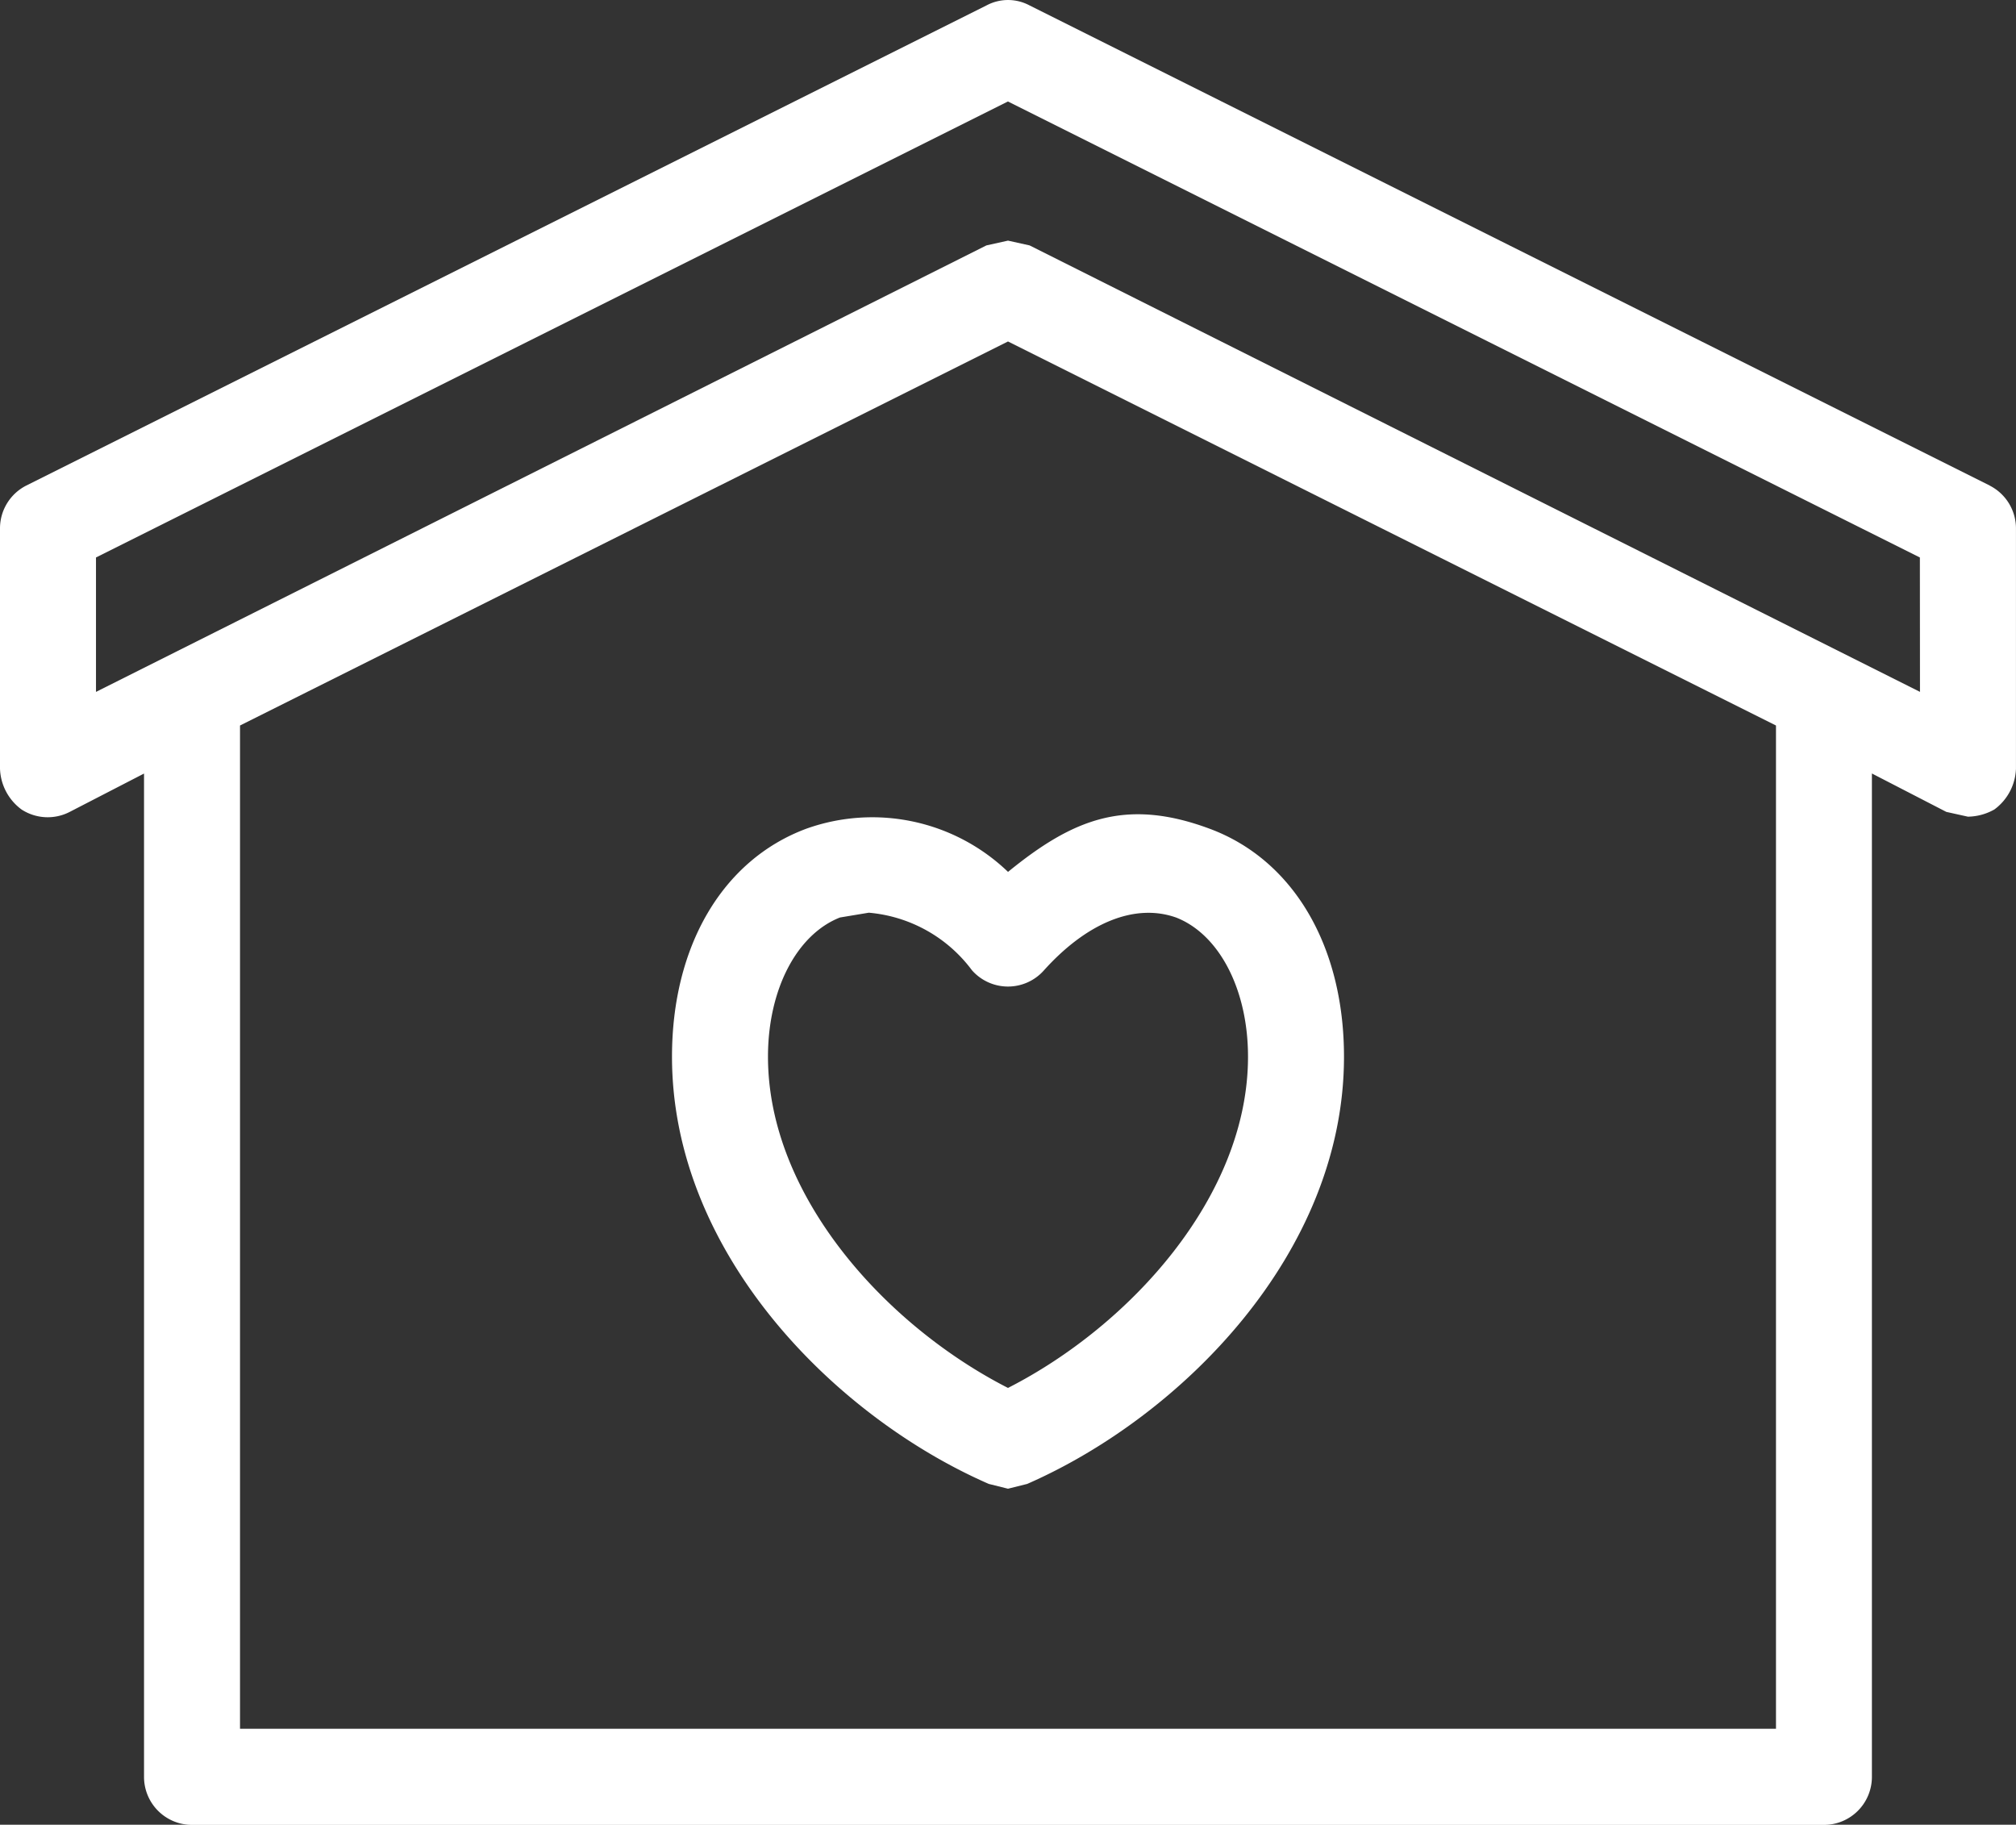
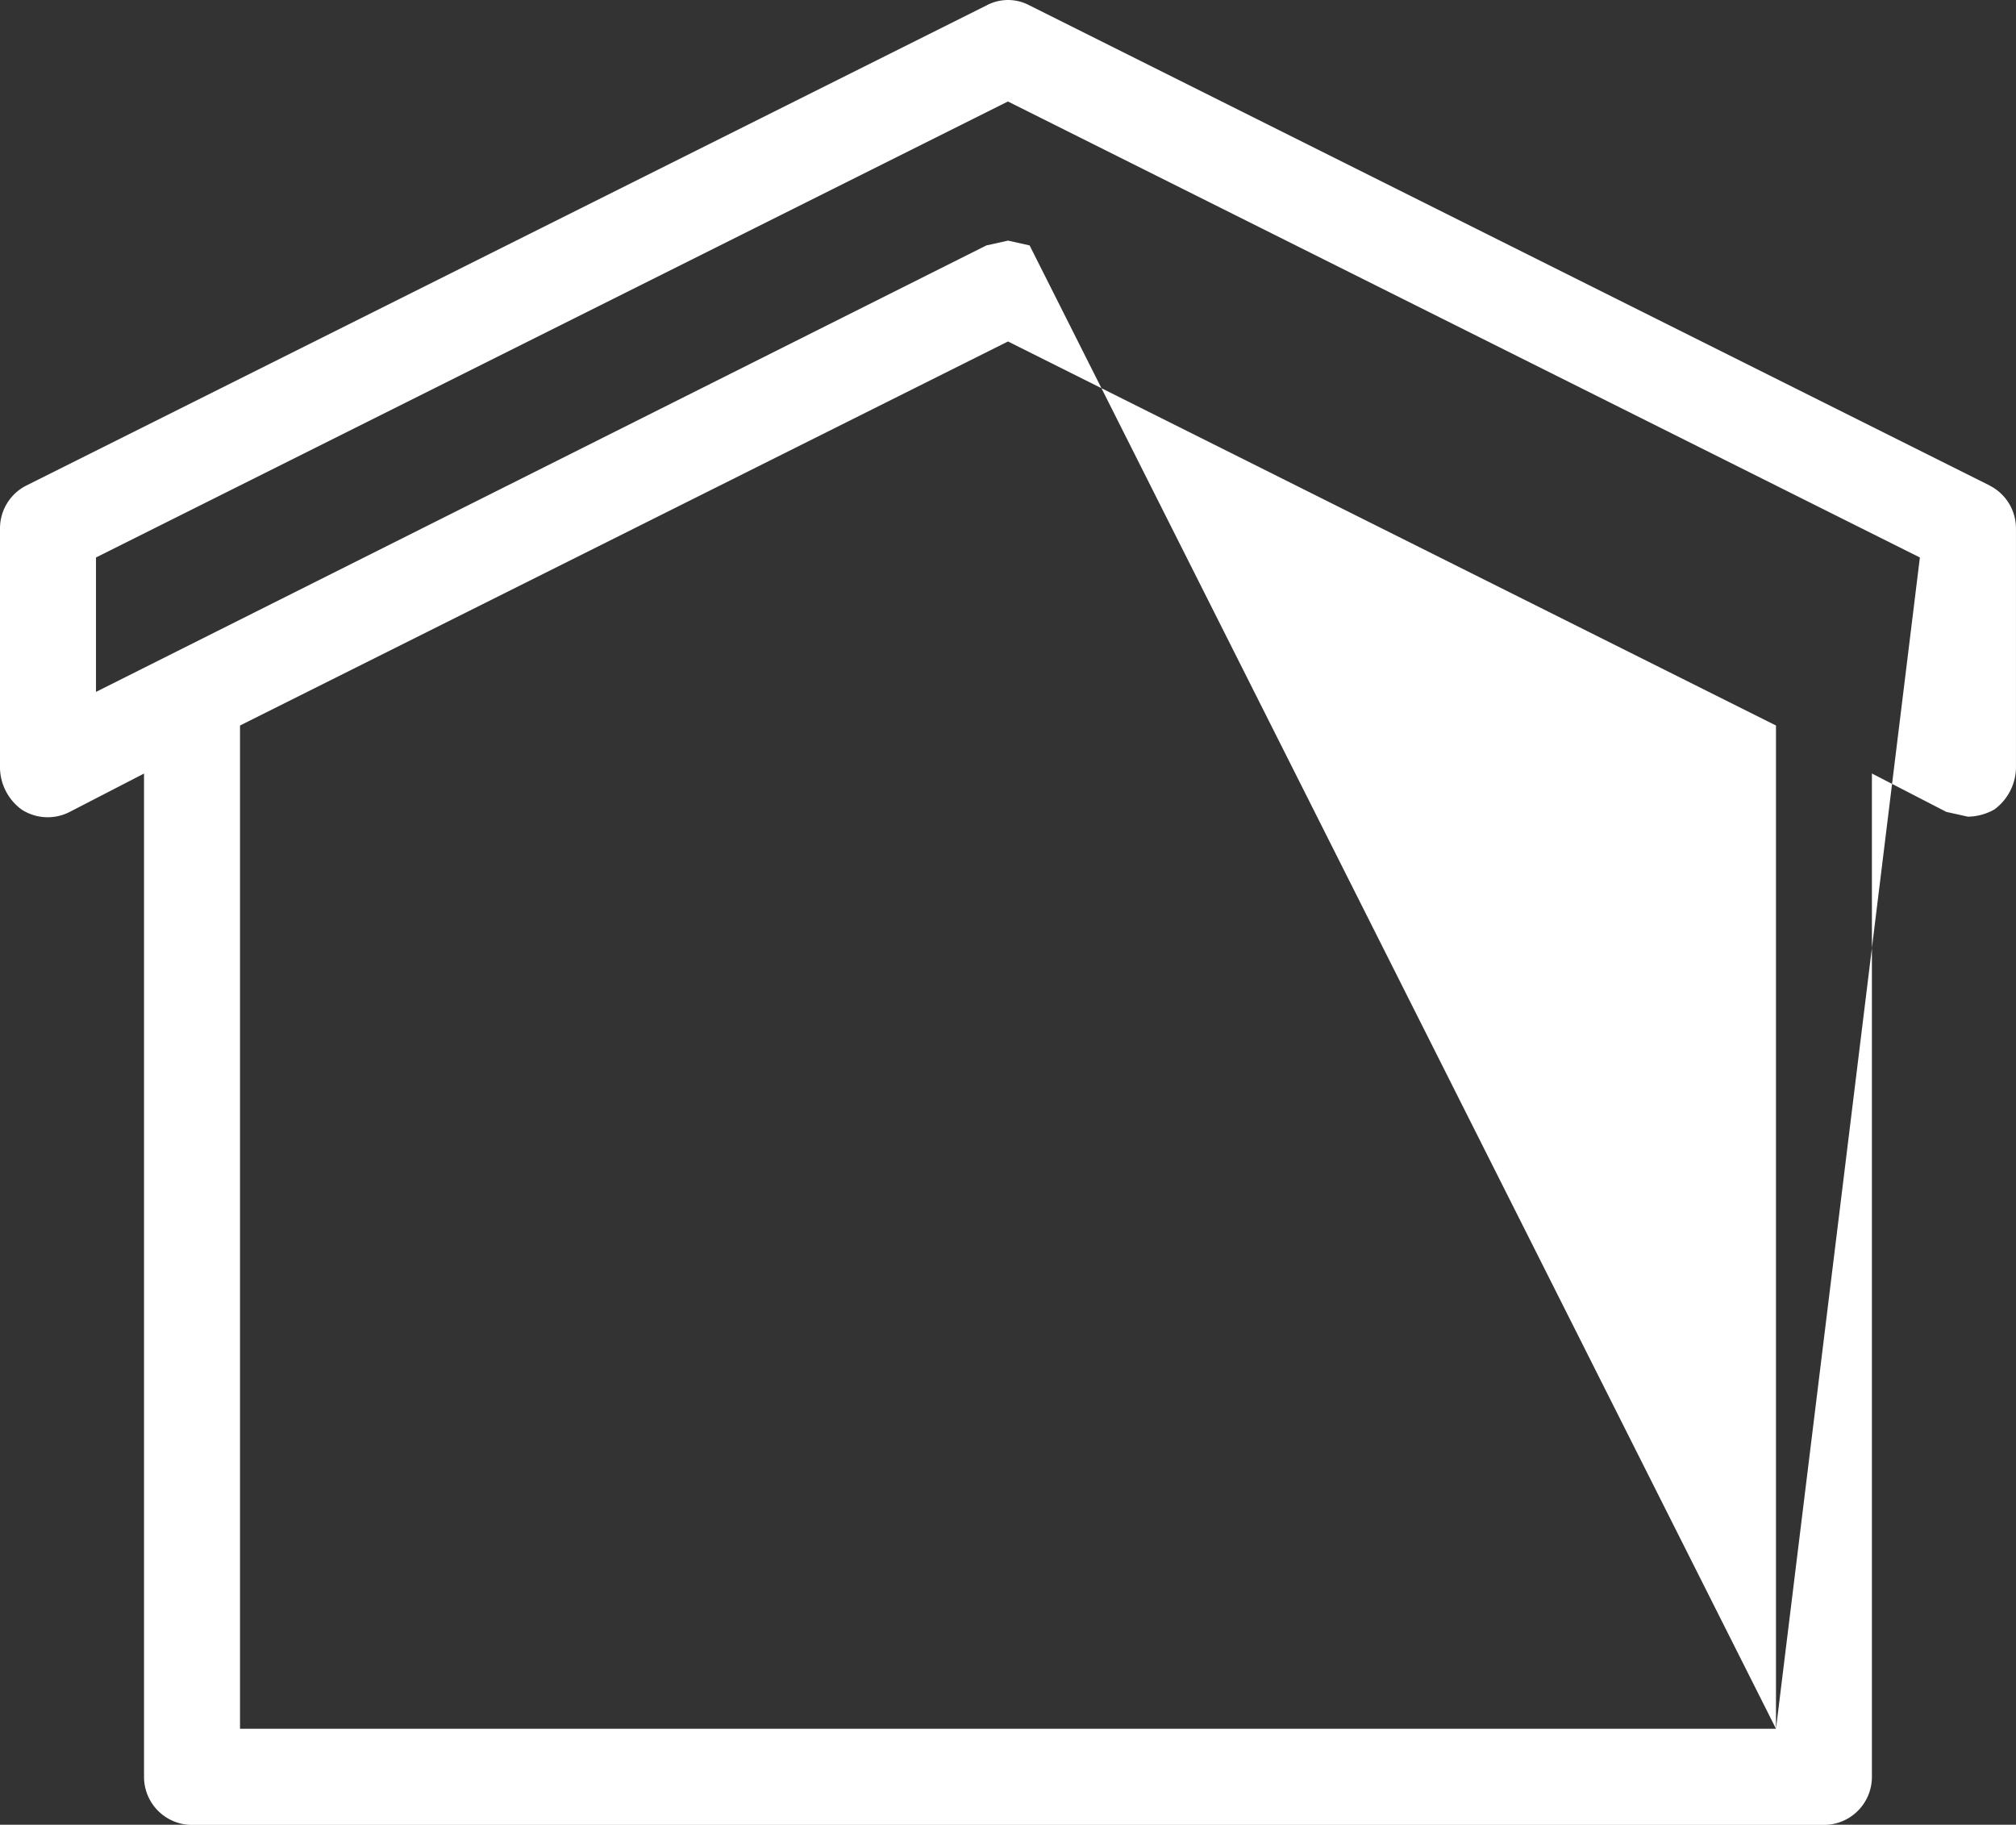
<svg xmlns="http://www.w3.org/2000/svg" id="shelter_charity_volunteer_social" data-name="shelter, charity, volunteer, social" width="61.014" height="55.222" viewBox="0 0 61.014 55.222">
  <rect x="0" y="0" width="61.014" height="55.222" fill="#333333" stroke="none" />
-   <path id="Path_493" data-name="Path 493" d="M66.215,24.665,37.161,10.138a1.38,1.38,0,0,0-1.307,0L6.8,24.665A1.453,1.453,0,0,0,6,25.973v7.264a1.6,1.6,0,0,0,.654,1.235,1.453,1.453,0,0,0,1.453.073l2.252-1.162V63.743A1.453,1.453,0,0,0,11.811,65.2H61.2a1.453,1.453,0,0,0,1.453-1.453V33.381l2.252,1.162.654.145a1.671,1.671,0,0,0,.8-.218,1.6,1.6,0,0,0,.654-1.235V25.973a1.453,1.453,0,0,0-.8-1.307ZM59.75,62.29H13.264V31.929L36.507,20.307,59.75,31.929Zm4.358-31.379L37.161,17.4l-.654-.145-.654.145L8.905,30.912V26.844l27.6-13.8,27.6,13.8Z" transform="translate(-6 -9.973)" fill="#fff" />
-   <path id="Path_494" data-name="Path 494" d="M38.068,44.335C35.525,45.28,34,47.894,34,51.236c0,5.956,4.939,10.9,9.588,12.929l.581.145.581-.145c4.649-2.034,9.588-6.973,9.588-12.929,0-3.341-1.525-5.956-4.068-6.9s-4.14-.291-6.1,1.307A5.932,5.932,0,0,0,38.068,44.335Zm11.186,2.688c1.307.508,2.179,2.179,2.179,4.213,0,4.213-3.559,8.135-7.264,10.024-3.7-1.889-7.264-5.811-7.264-10.024,0-2.034.872-3.7,2.179-4.213l.872-.145a4.358,4.358,0,0,1,3.123,1.743,1.453,1.453,0,0,0,2.179,0C46.566,47.168,48.019,46.587,49.253,47.023Z" transform="translate(-13.662 -19.257)" fill="#fff" />
+   <path id="Path_493" data-name="Path 493" d="M66.215,24.665,37.161,10.138a1.38,1.38,0,0,0-1.307,0L6.8,24.665A1.453,1.453,0,0,0,6,25.973v7.264a1.6,1.6,0,0,0,.654,1.235,1.453,1.453,0,0,0,1.453.073l2.252-1.162V63.743A1.453,1.453,0,0,0,11.811,65.2H61.2a1.453,1.453,0,0,0,1.453-1.453V33.381l2.252,1.162.654.145a1.671,1.671,0,0,0,.8-.218,1.6,1.6,0,0,0,.654-1.235V25.973a1.453,1.453,0,0,0-.8-1.307ZM59.75,62.29H13.264V31.929L36.507,20.307,59.75,31.929ZL37.161,17.4l-.654-.145-.654.145L8.905,30.912V26.844l27.6-13.8,27.6,13.8Z" transform="translate(-6 -9.973)" fill="#fff" />
</svg>